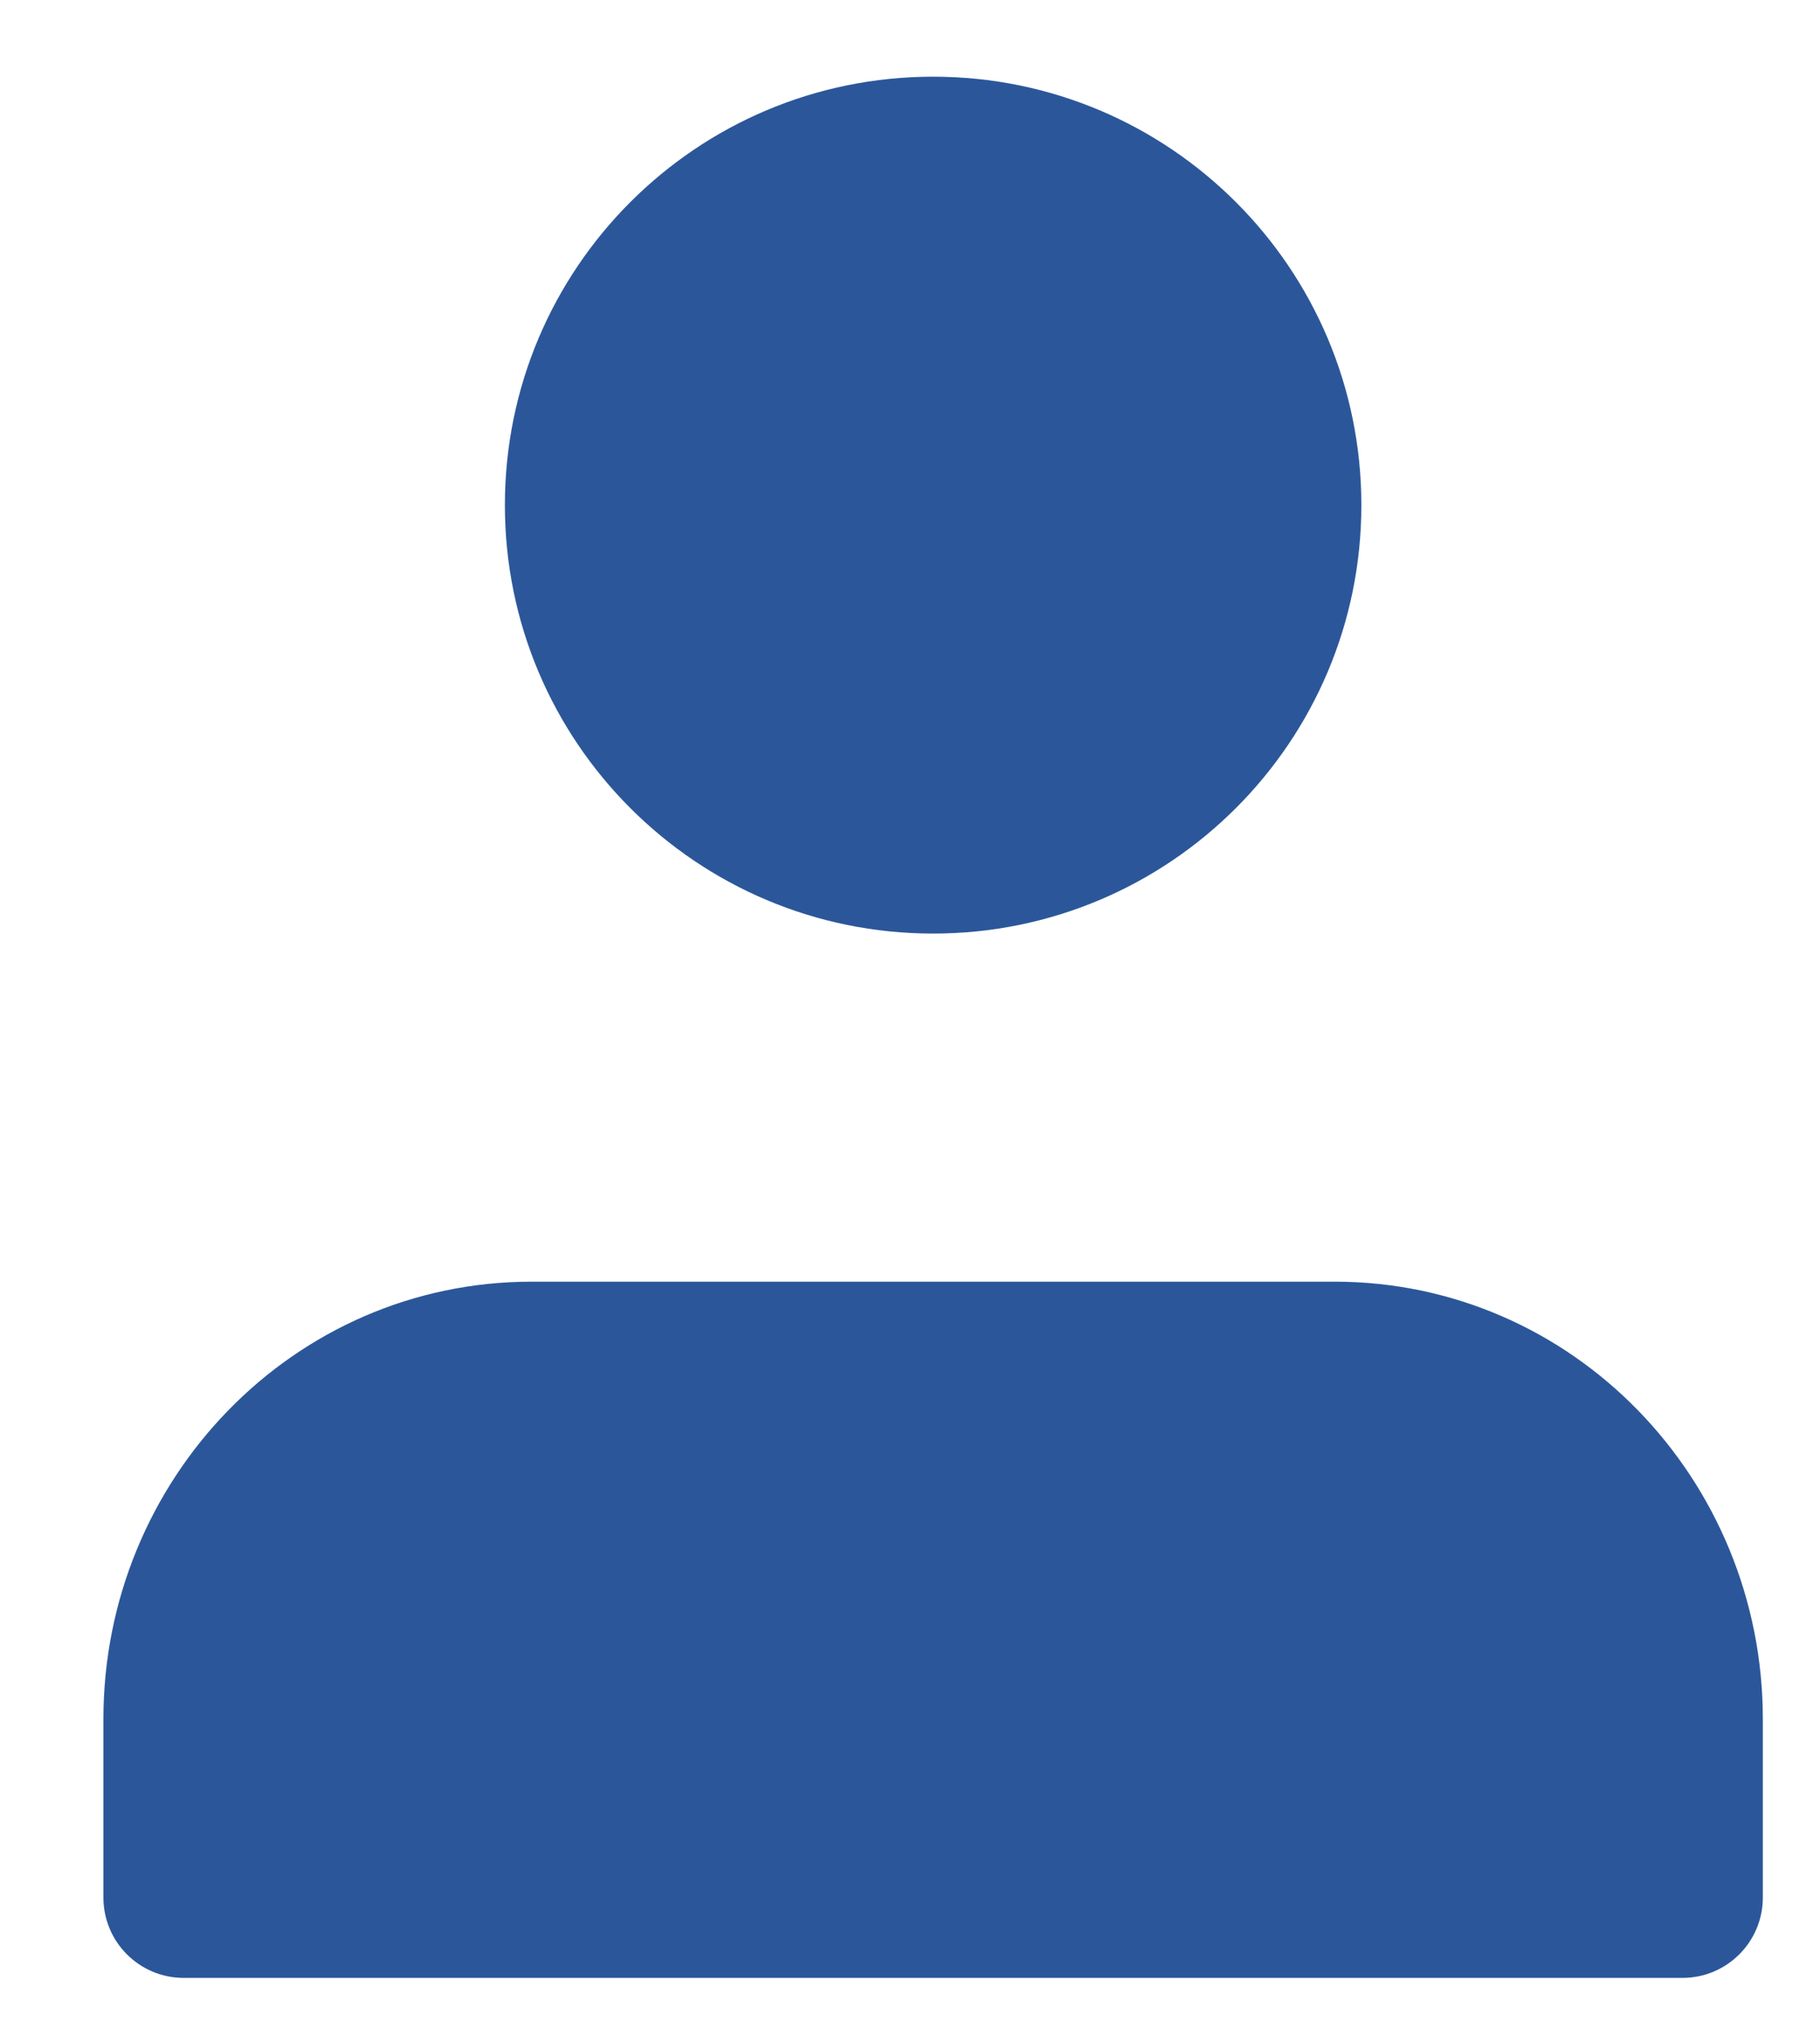
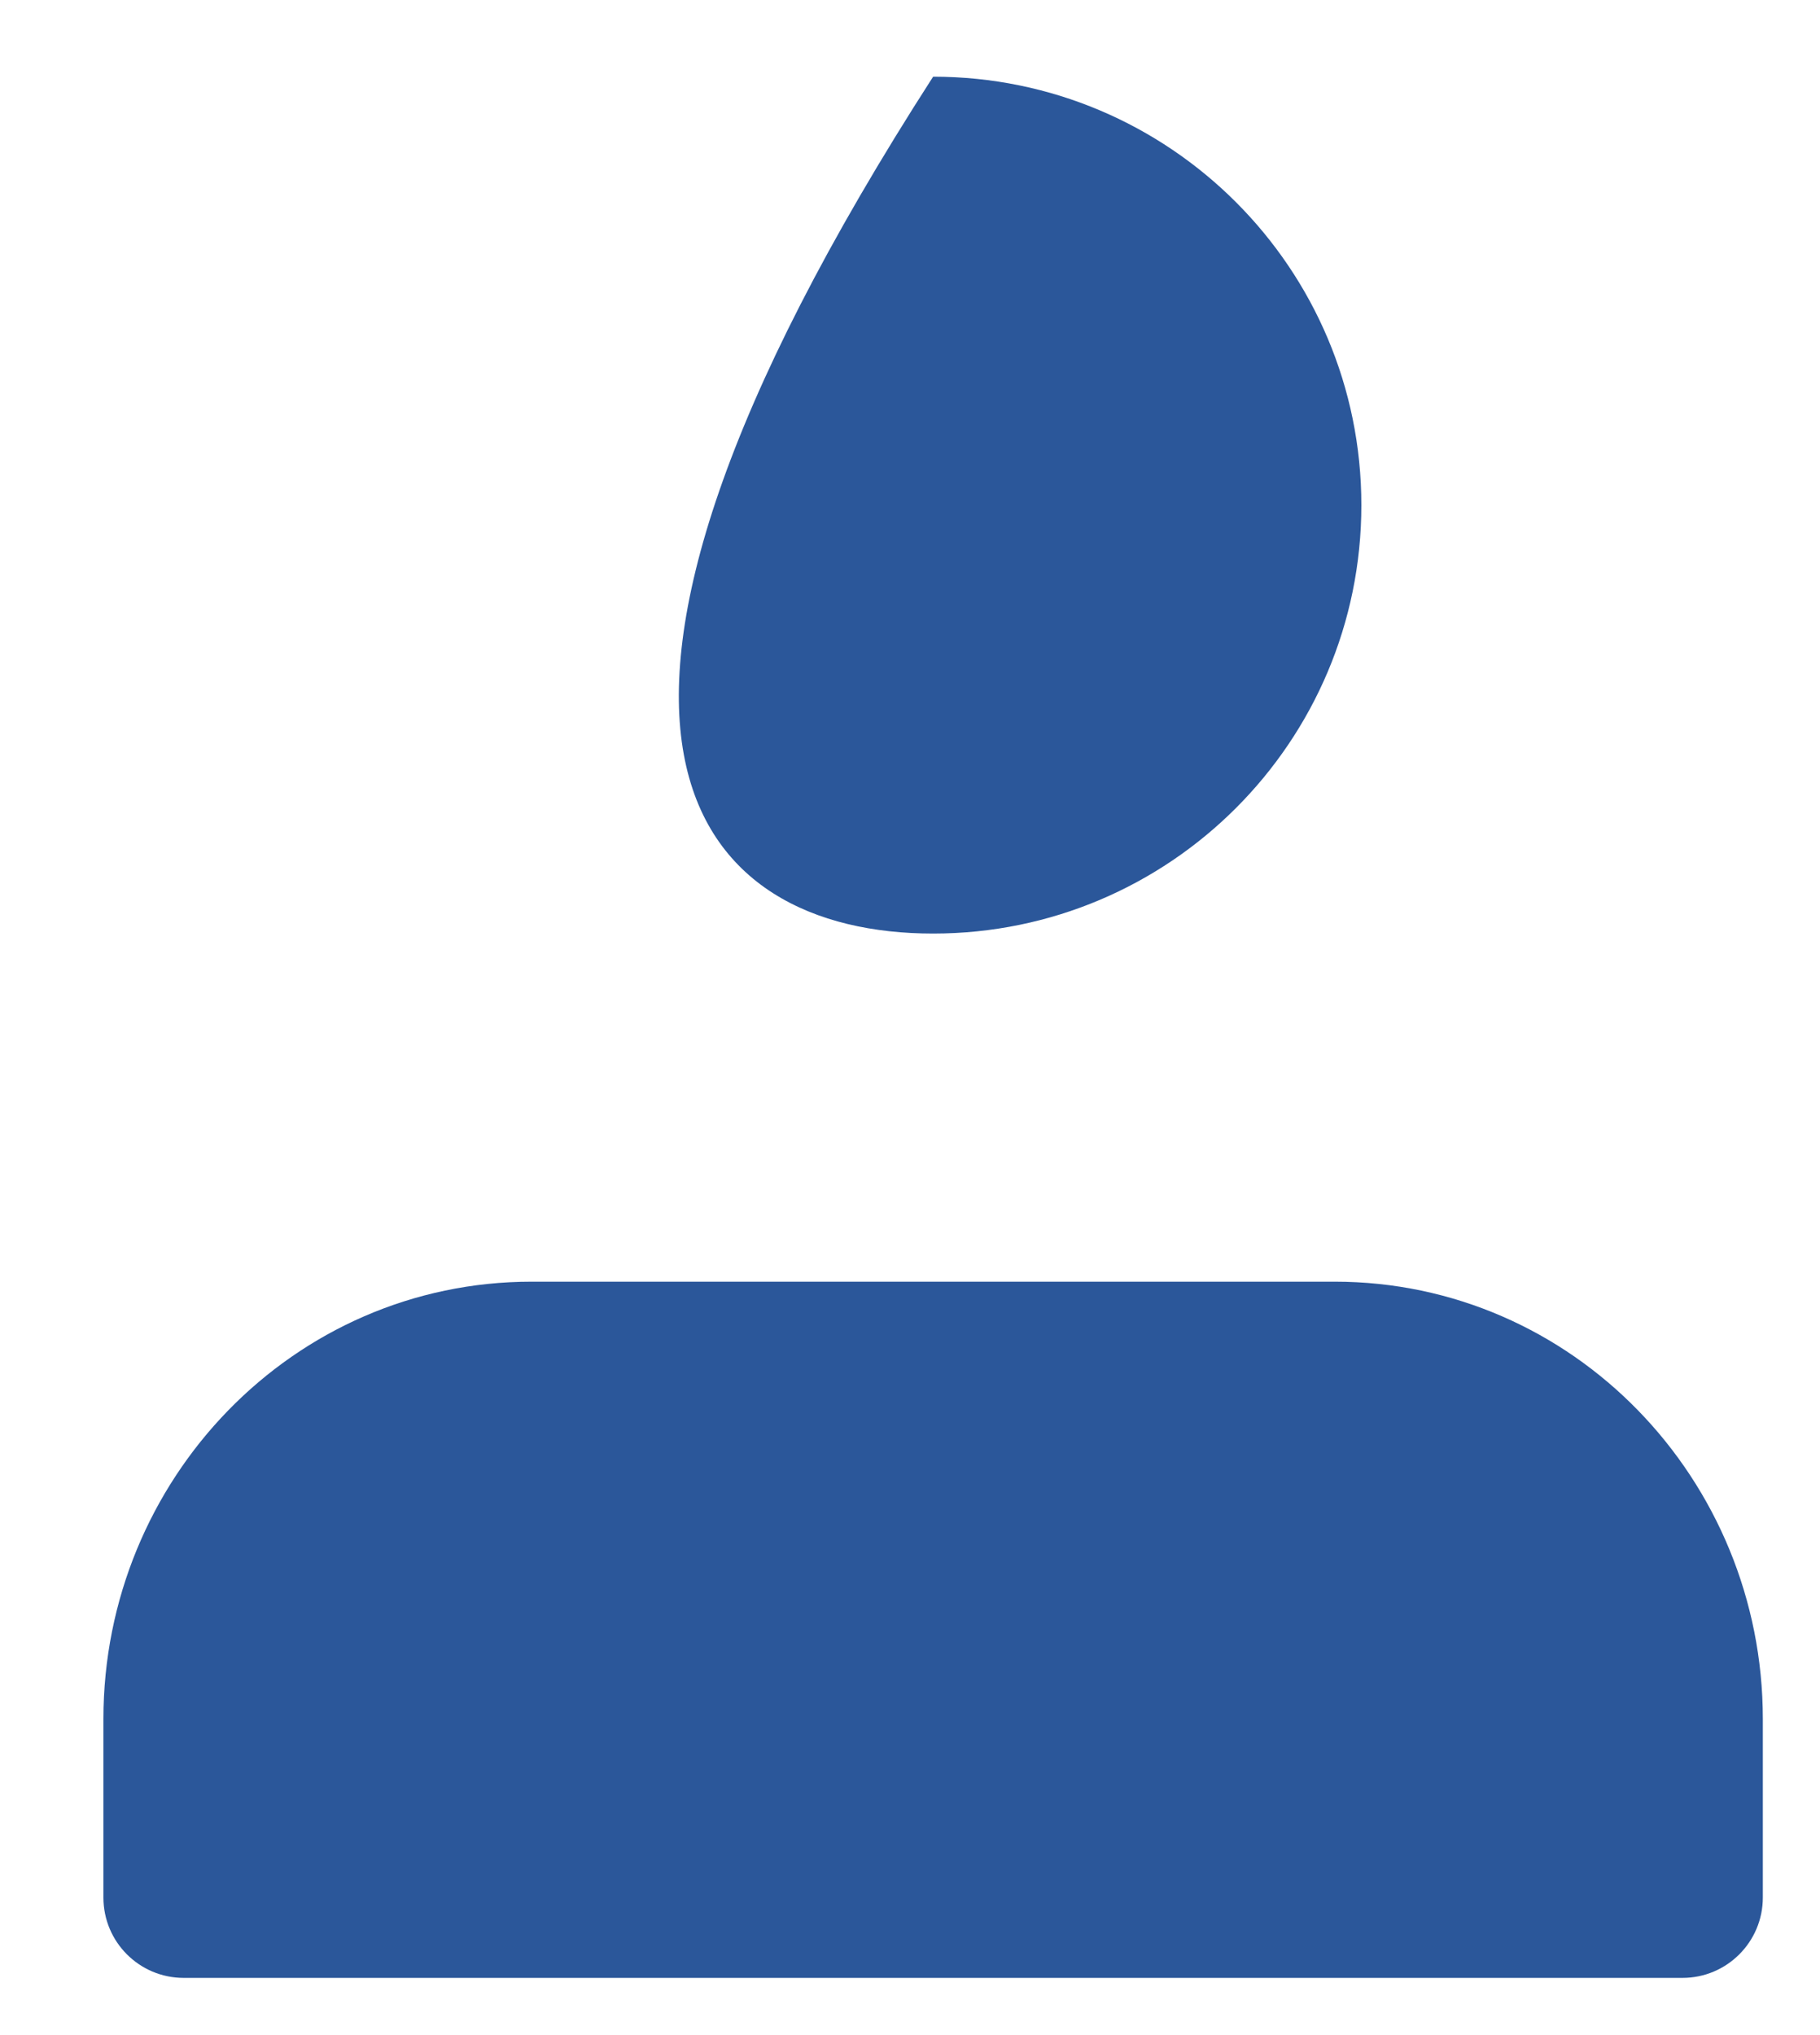
<svg xmlns="http://www.w3.org/2000/svg" width="17" height="19" viewBox="0 0 17 19" fill="none">
-   <path fill-rule="evenodd" clip-rule="evenodd" d="M12.716 4.716C12.716 2.506 10.925 0.716 8.716 0.716C6.506 0.716 4.716 2.506 4.716 4.716C4.716 6.925 6.506 8.716 8.716 8.716C10.925 8.716 12.716 6.925 12.716 4.716ZM0.966 16.049C0.966 13.812 2.739 11.966 4.966 11.966H12.466C14.693 11.966 16.466 13.812 16.466 16.049V17.716C16.466 18.13 16.13 18.466 15.716 18.466H1.716C1.301 18.466 0.966 18.13 0.966 17.716V16.049Z" fill="#2b579a" />
+   <path fill-rule="evenodd" clip-rule="evenodd" d="M12.716 4.716C12.716 2.506 10.925 0.716 8.716 0.716C4.716 6.925 6.506 8.716 8.716 8.716C10.925 8.716 12.716 6.925 12.716 4.716ZM0.966 16.049C0.966 13.812 2.739 11.966 4.966 11.966H12.466C14.693 11.966 16.466 13.812 16.466 16.049V17.716C16.466 18.13 16.13 18.466 15.716 18.466H1.716C1.301 18.466 0.966 18.13 0.966 17.716V16.049Z" fill="#2b579a" />
</svg>